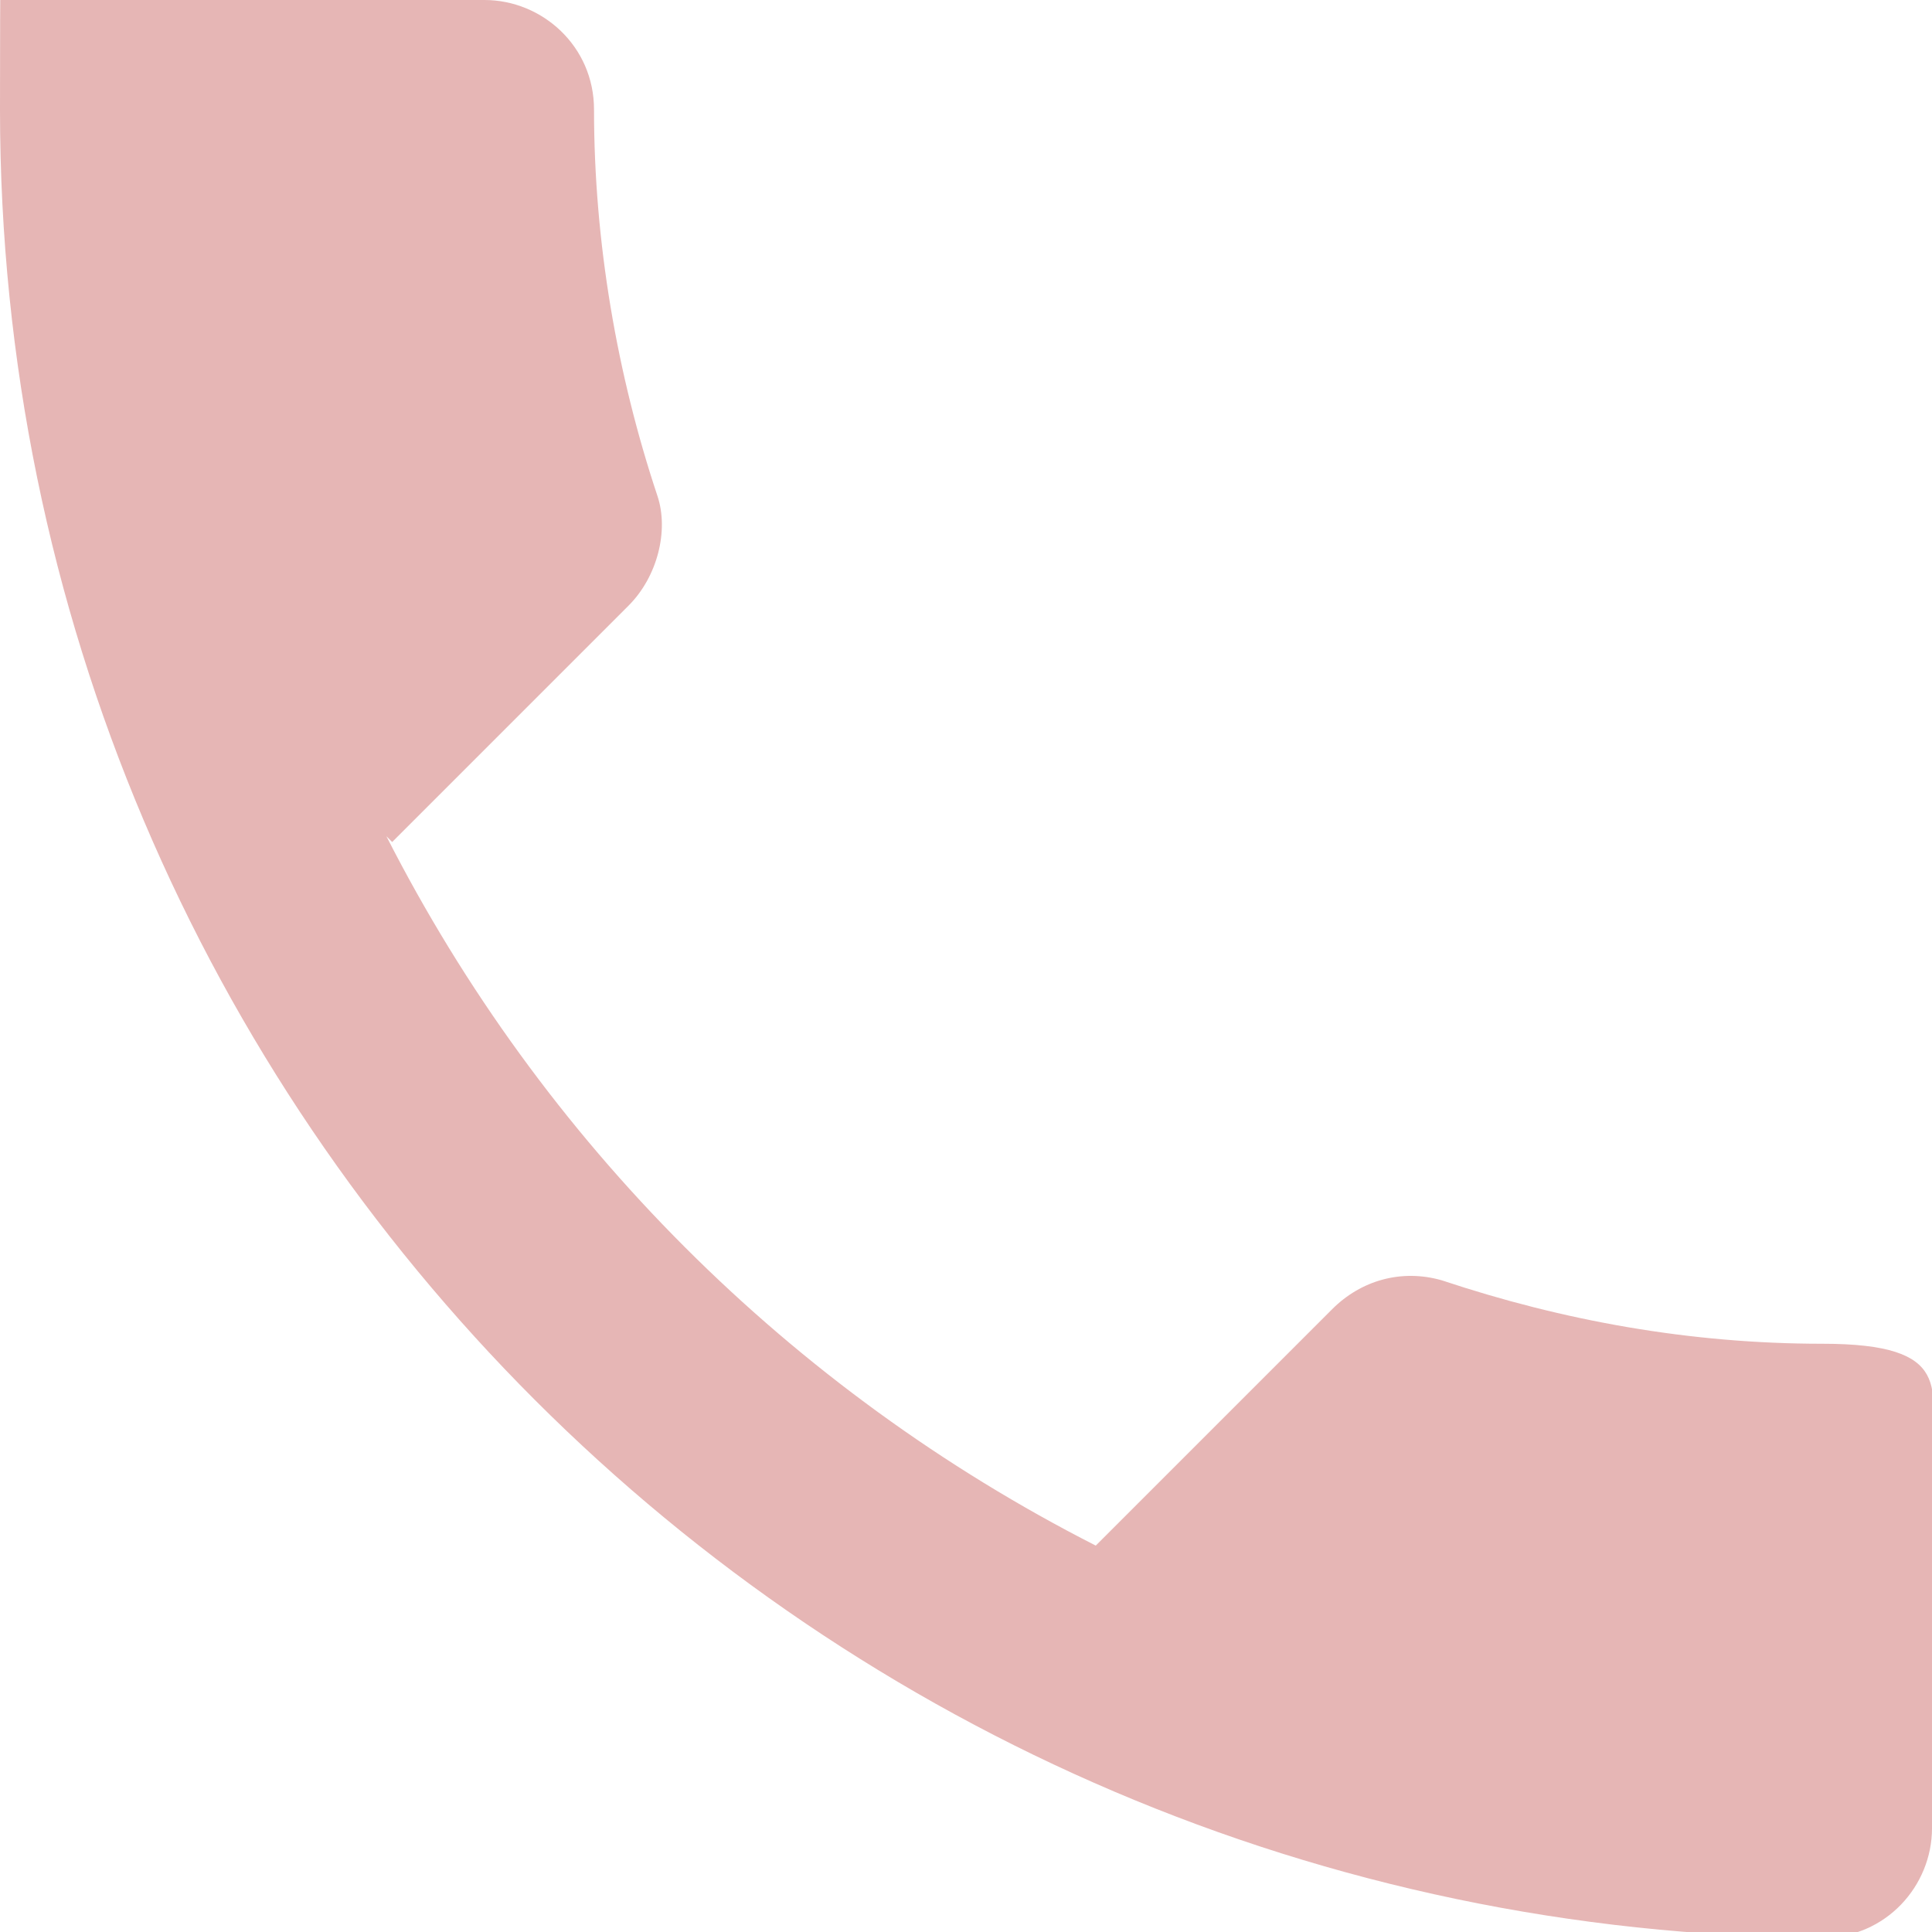
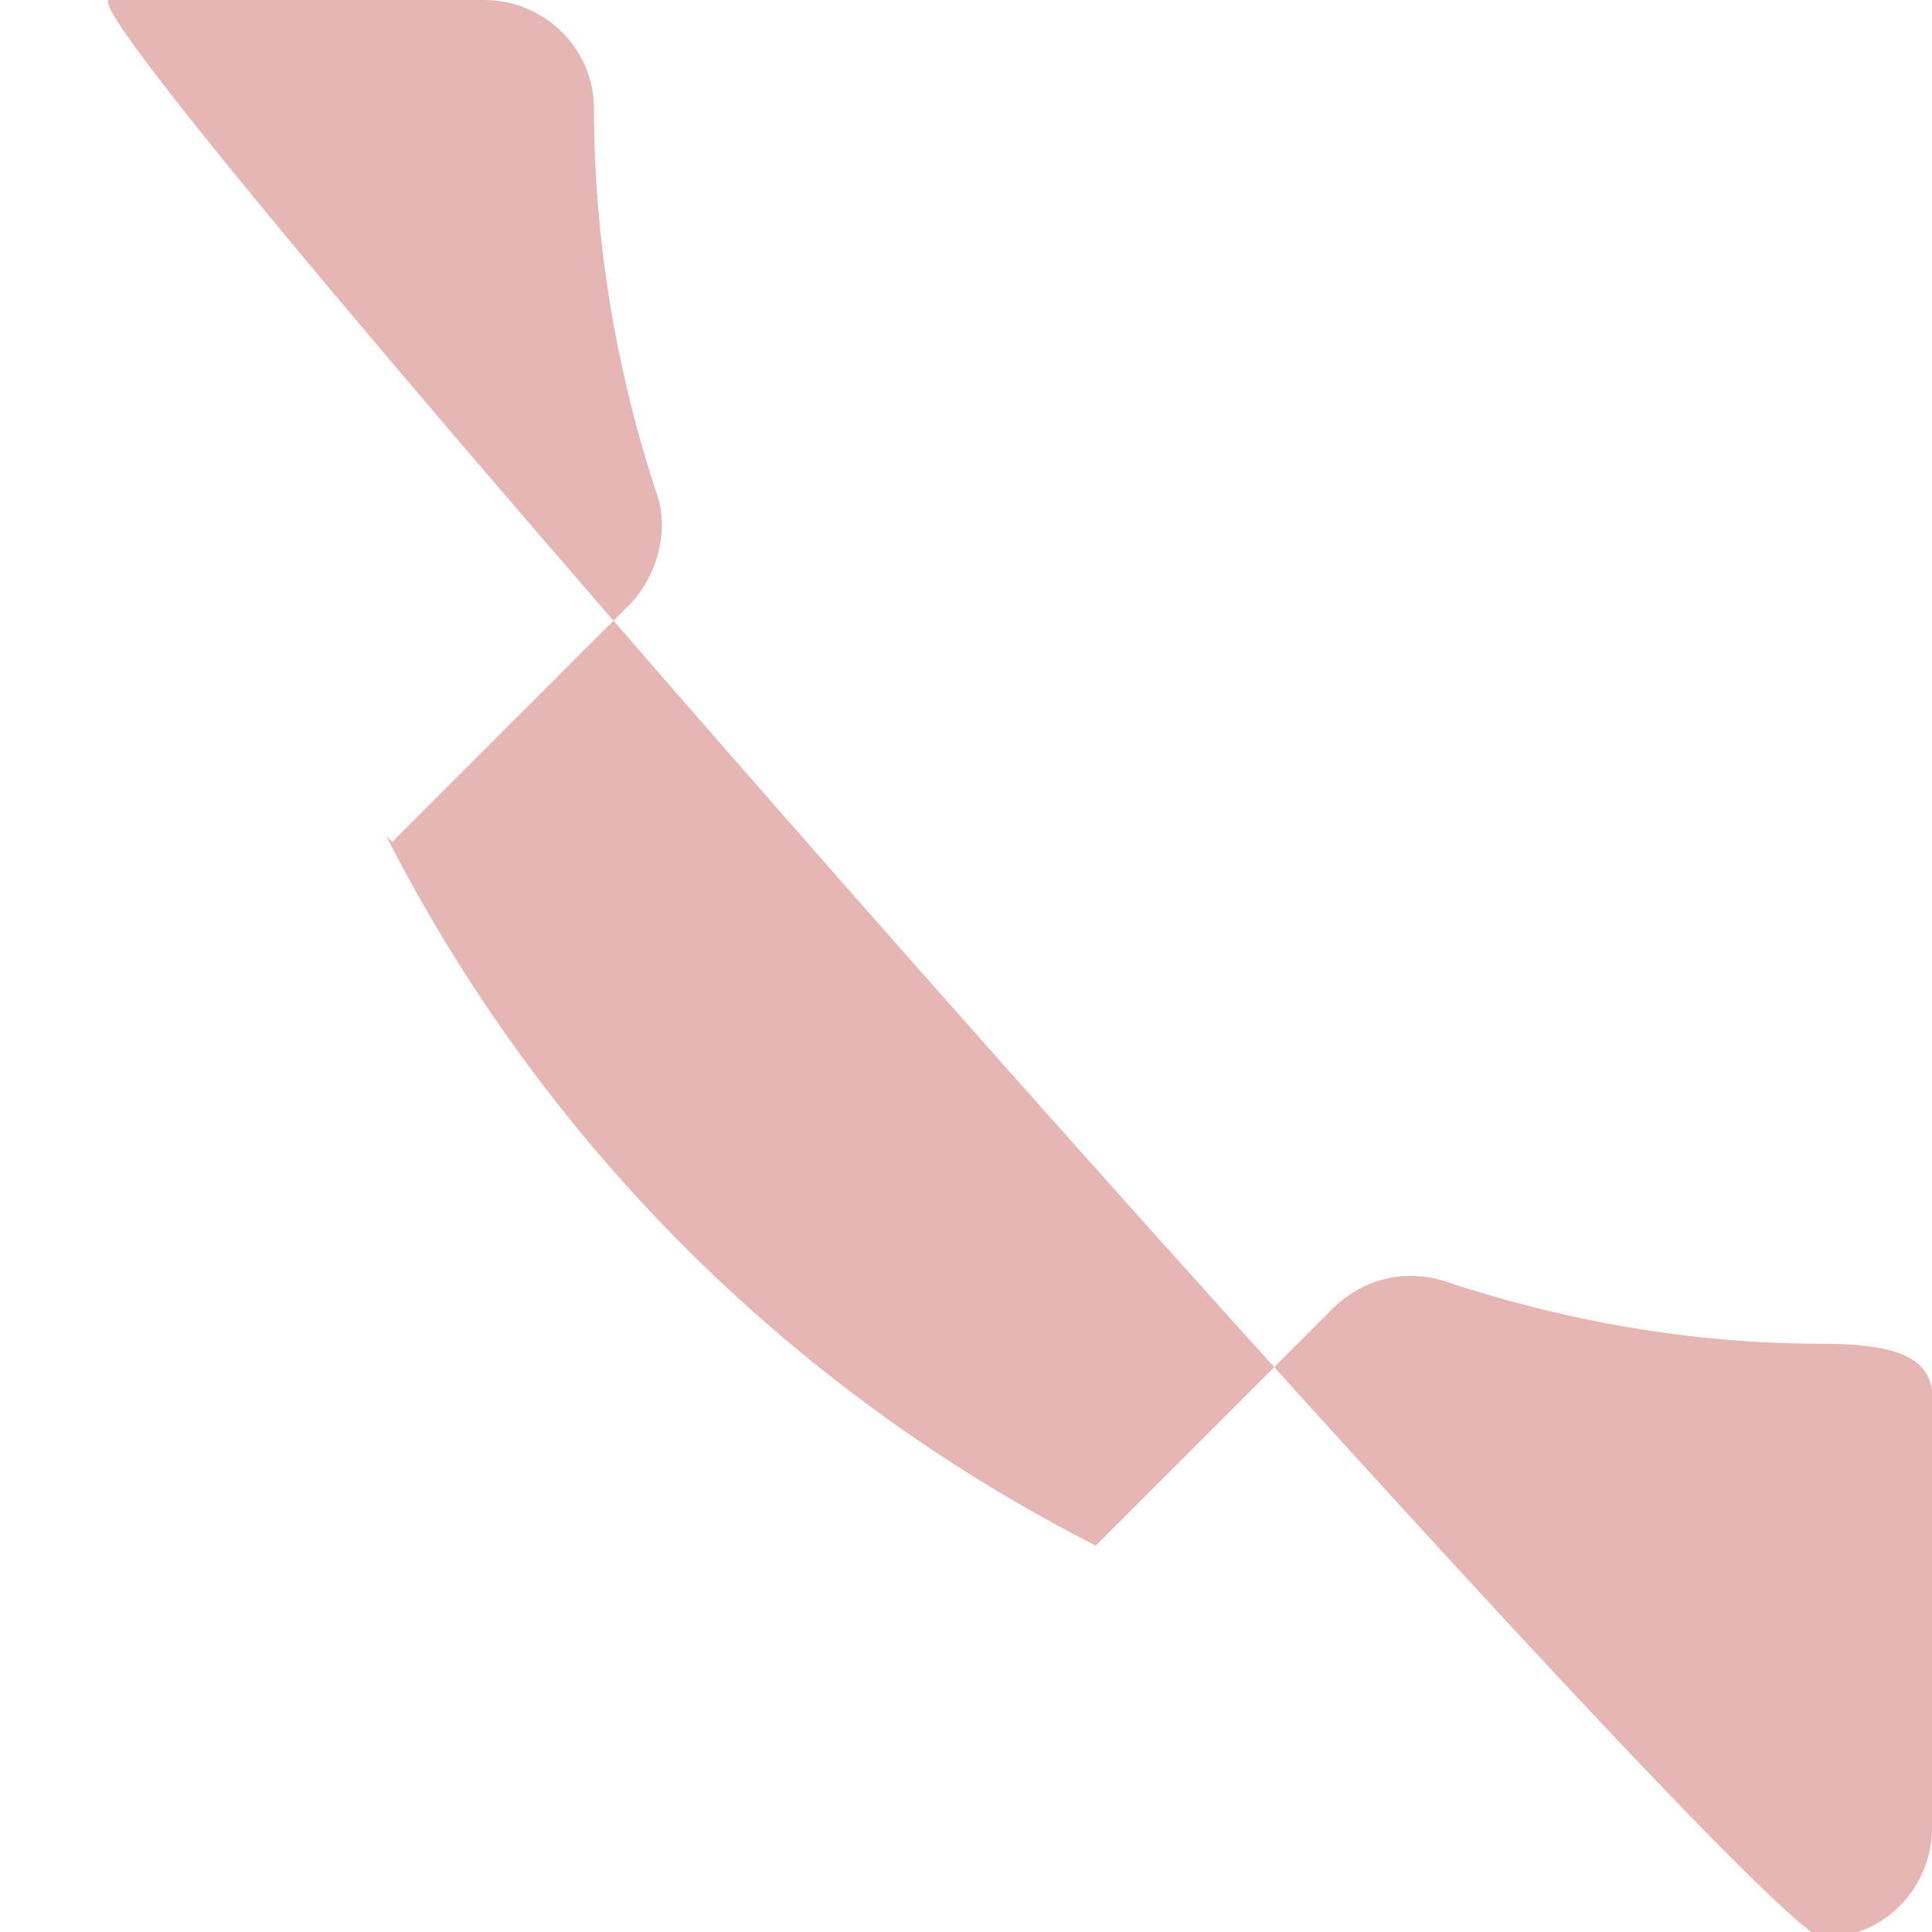
<svg xmlns="http://www.w3.org/2000/svg" id="b" version="1.1" viewBox="0 0 33.5 33.5">
  <defs>
    <style>
      .cls-1 {
        fill: #e6b6b5;
        stroke-width: 0px;
      }
    </style>
  </defs>
  <g id="c">
-     <path class="cls-1" d="M6.7,14.5c2.7,5.3,7,9.6,12.3,12.3l4.1-4.1c.5-.5,1.2-.7,1.9-.5,2.1.7,4.3,1.1,6.6,1.1s1.9.8,1.9,1.9v6.5c0,1-.8,1.9-1.9,1.9C14.2,33.5,0,19.4,0,1.9S.8,0,1.9,0h6.5c1,0,1.9.8,1.9,1.9,0,2.3.4,4.6,1.1,6.7.2.6,0,1.4-.5,1.9l-4.1,4.1h0Z" />
+     <path class="cls-1" d="M6.7,14.5c2.7,5.3,7,9.6,12.3,12.3l4.1-4.1c.5-.5,1.2-.7,1.9-.5,2.1.7,4.3,1.1,6.6,1.1s1.9.8,1.9,1.9v6.5c0,1-.8,1.9-1.9,1.9S.8,0,1.9,0h6.5c1,0,1.9.8,1.9,1.9,0,2.3.4,4.6,1.1,6.7.2.6,0,1.4-.5,1.9l-4.1,4.1h0Z" />
  </g>
</svg>